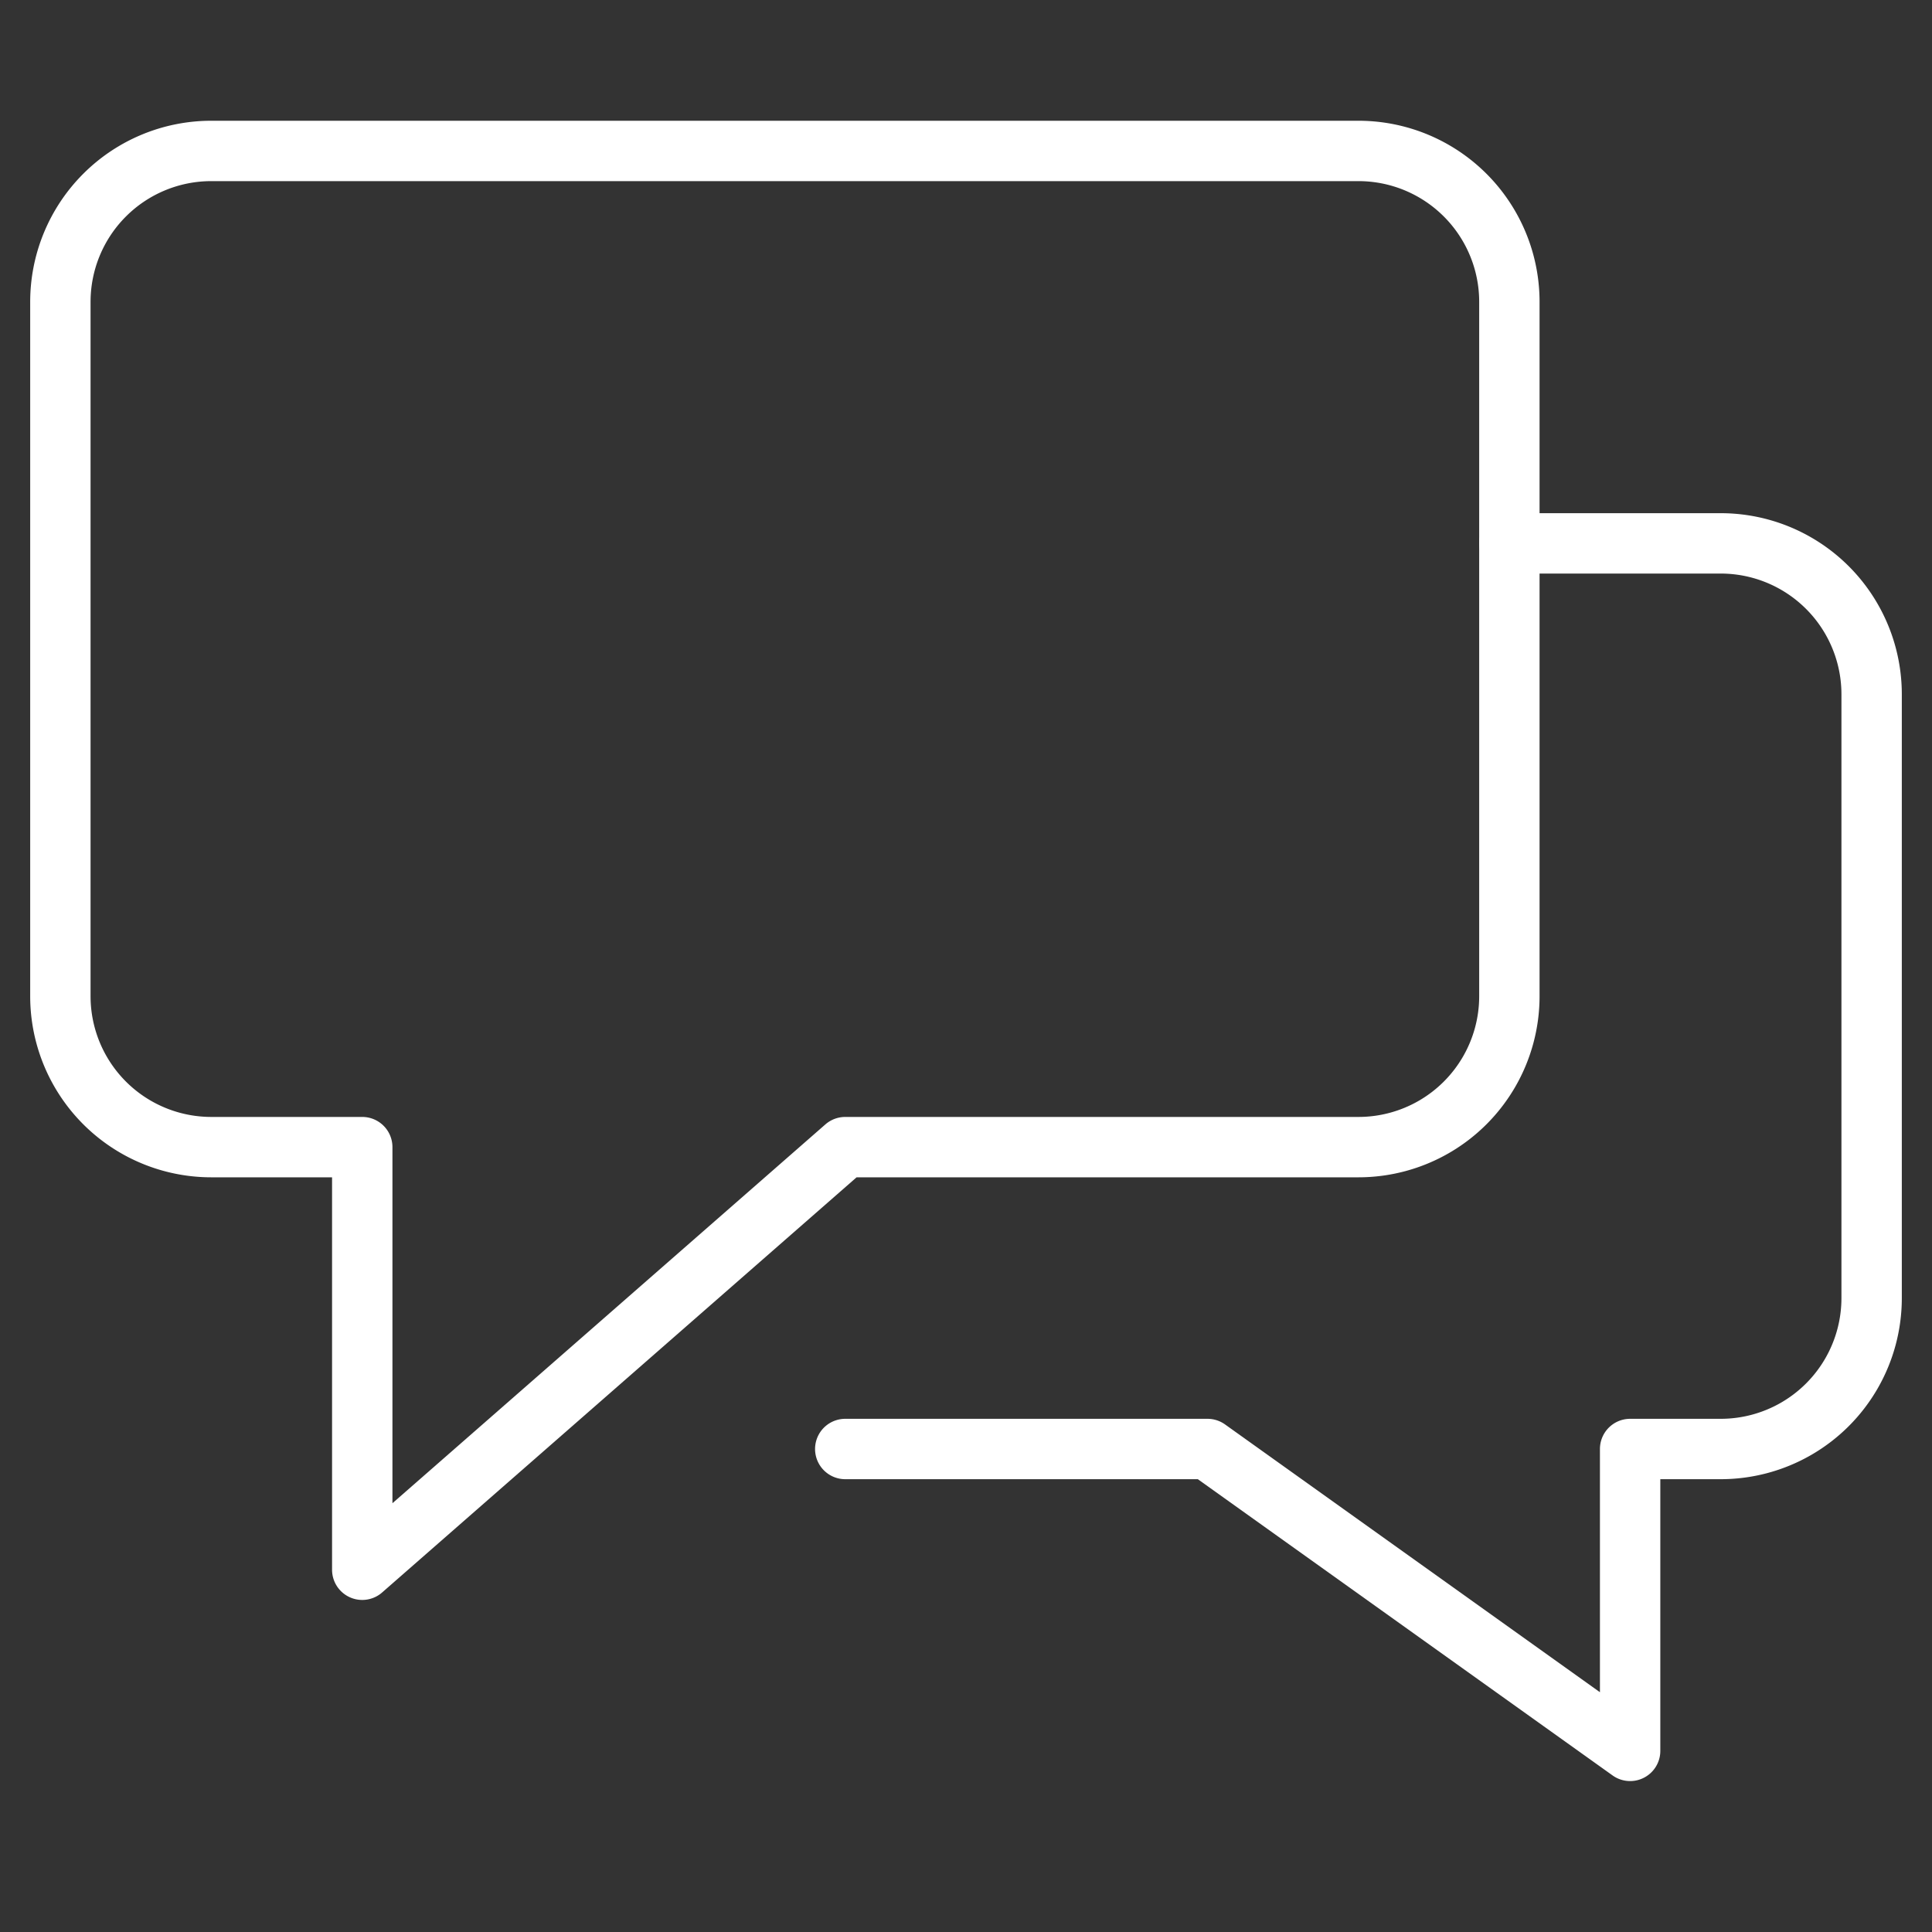
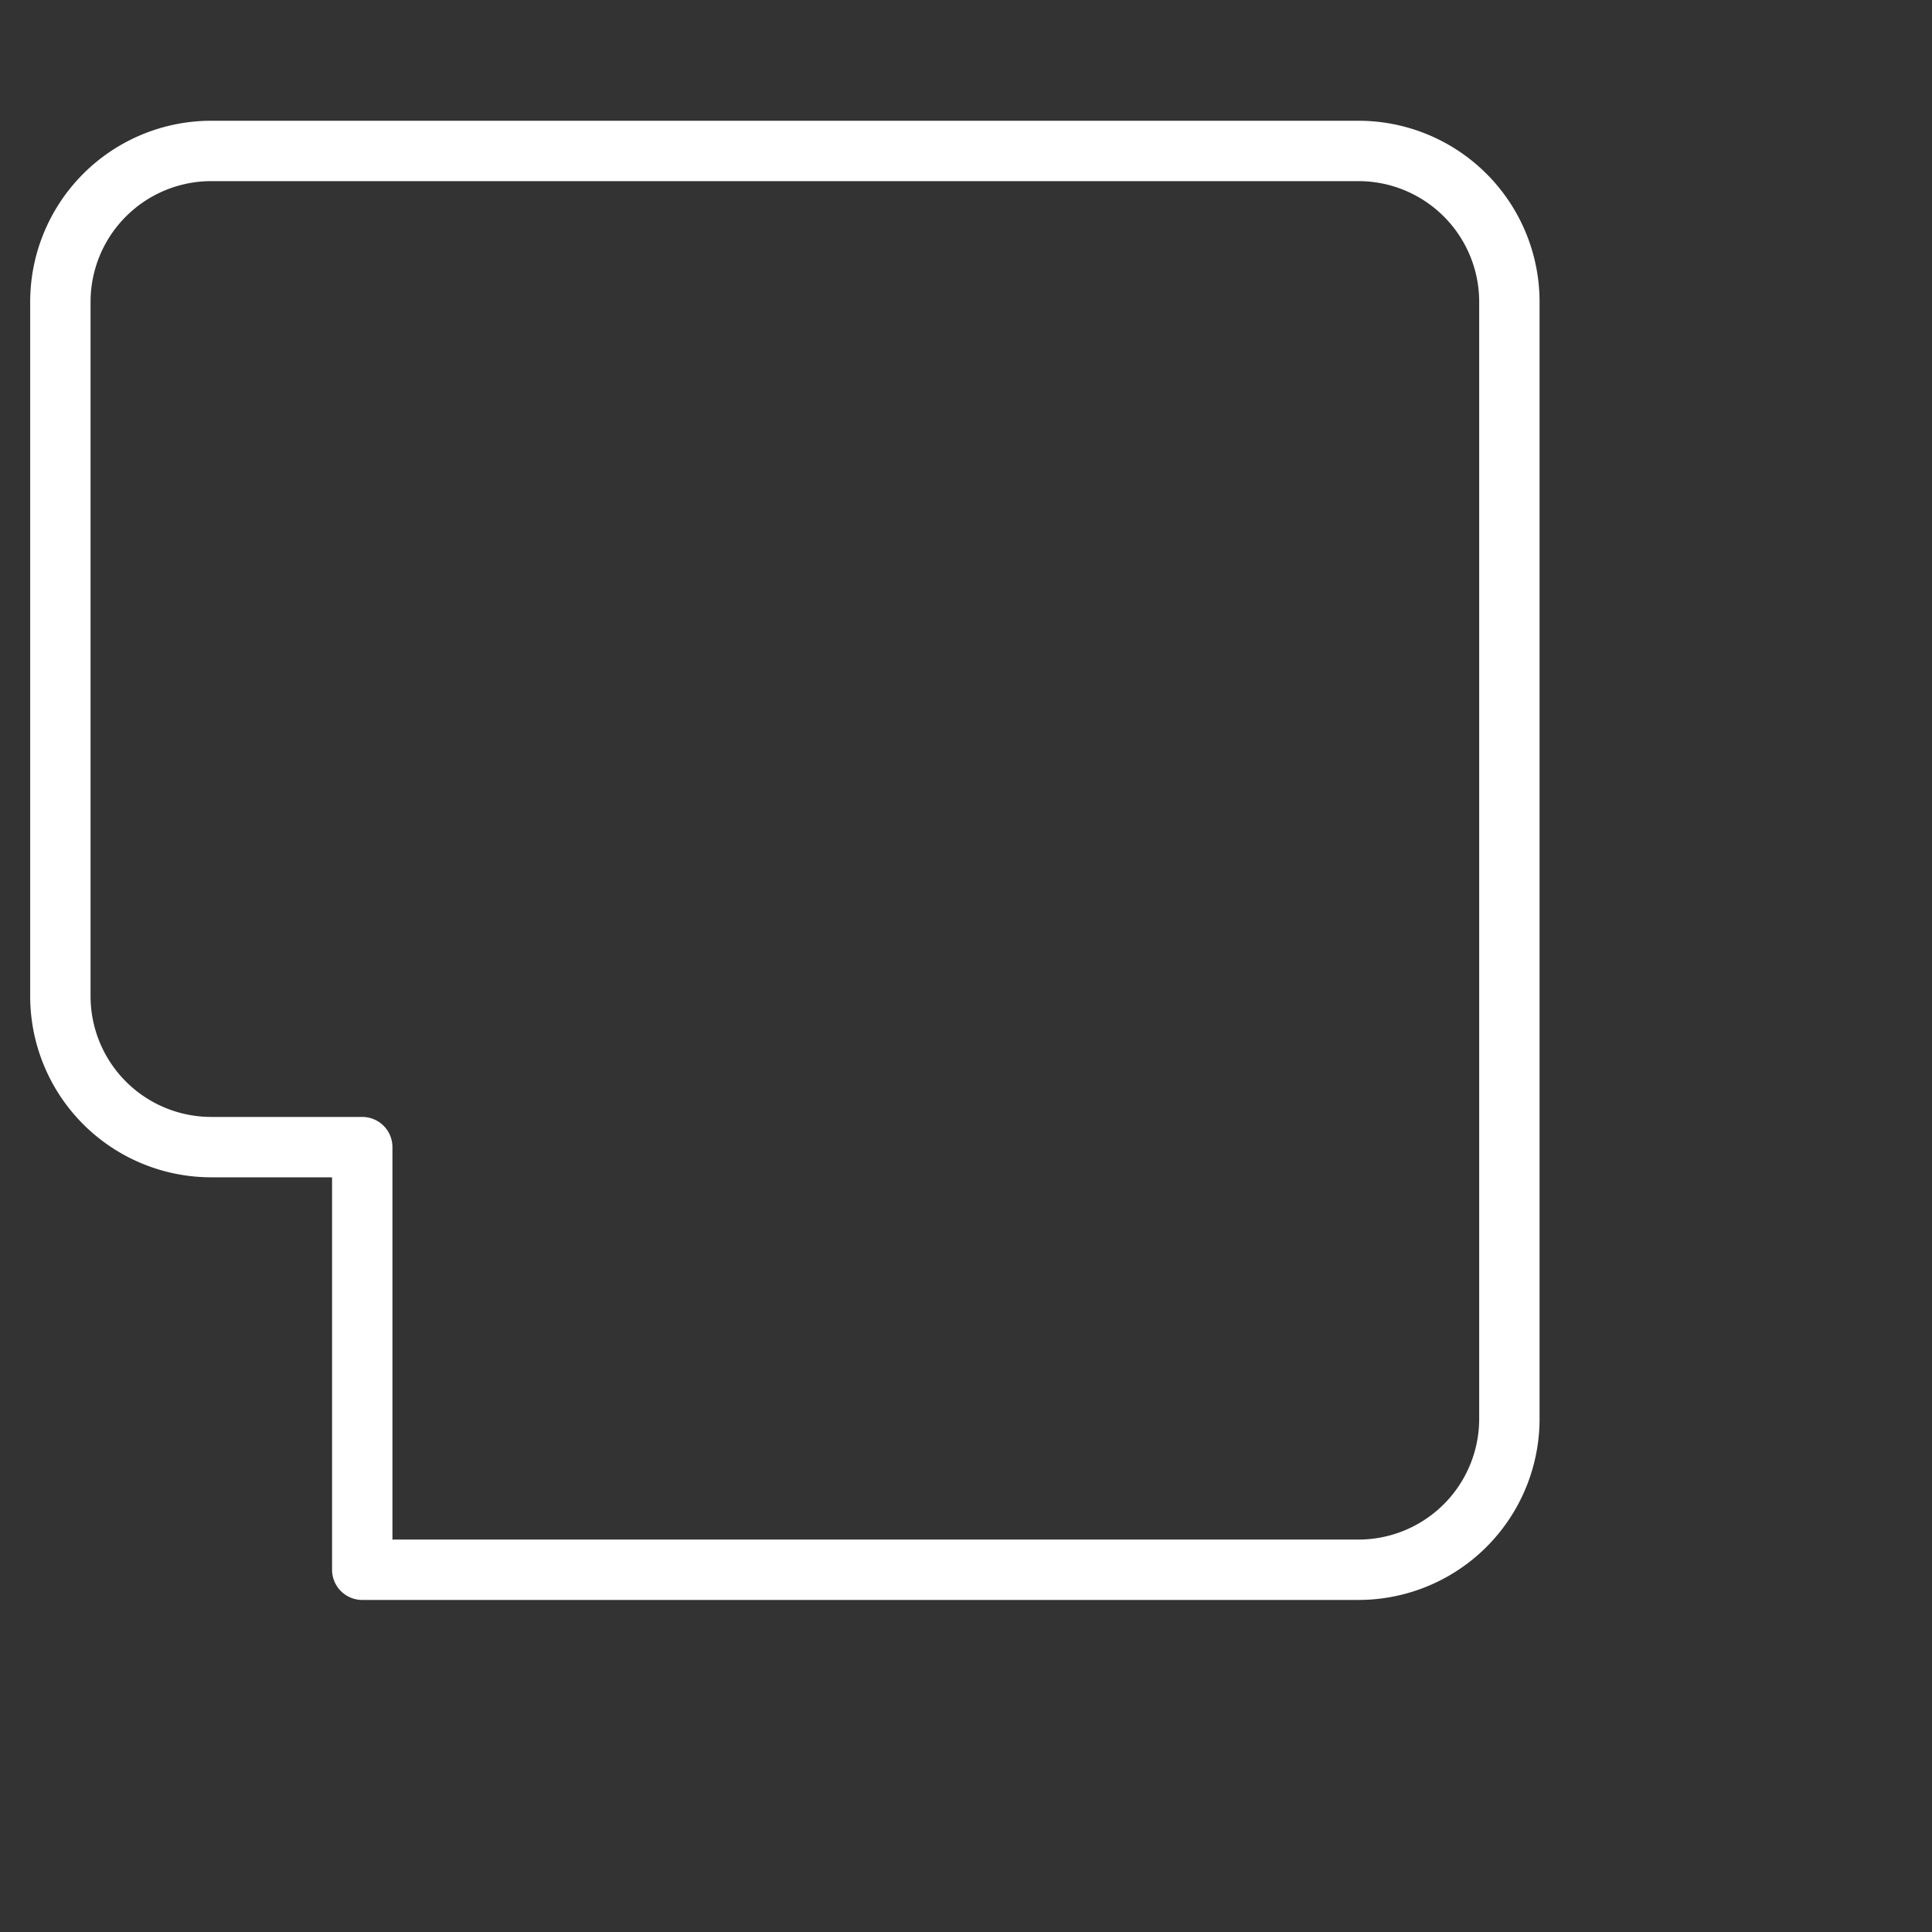
<svg xmlns="http://www.w3.org/2000/svg" height="64" width="64" viewBox="0 0 64 64">
  <rect x="0" y="0" width="64" height="64" fill="#333333" stroke="none" />
  <title>comments</title>
  <g stroke-linecap="round" stroke-width="2" fill="none" stroke="#ffffff" stroke-linejoin="round" class="nc-icon-wrapper">
-     <path d="M50,18h7a5,5,0,0,1,5,5V43a5,5,0,0,1-5,5H54V58L40,48H28" stroke="#ffffff" />
-     <path d="M45,5H7a5,5,0,0,0-5,5V33a5,5,0,0,0,5,5h5V52L28,38H45a5,5,0,0,0,5-5V10A5,5,0,0,0,45,5Z" />
+     <path d="M45,5H7a5,5,0,0,0-5,5V33a5,5,0,0,0,5,5h5V52H45a5,5,0,0,0,5-5V10A5,5,0,0,0,45,5Z" />
  </g>
</svg>